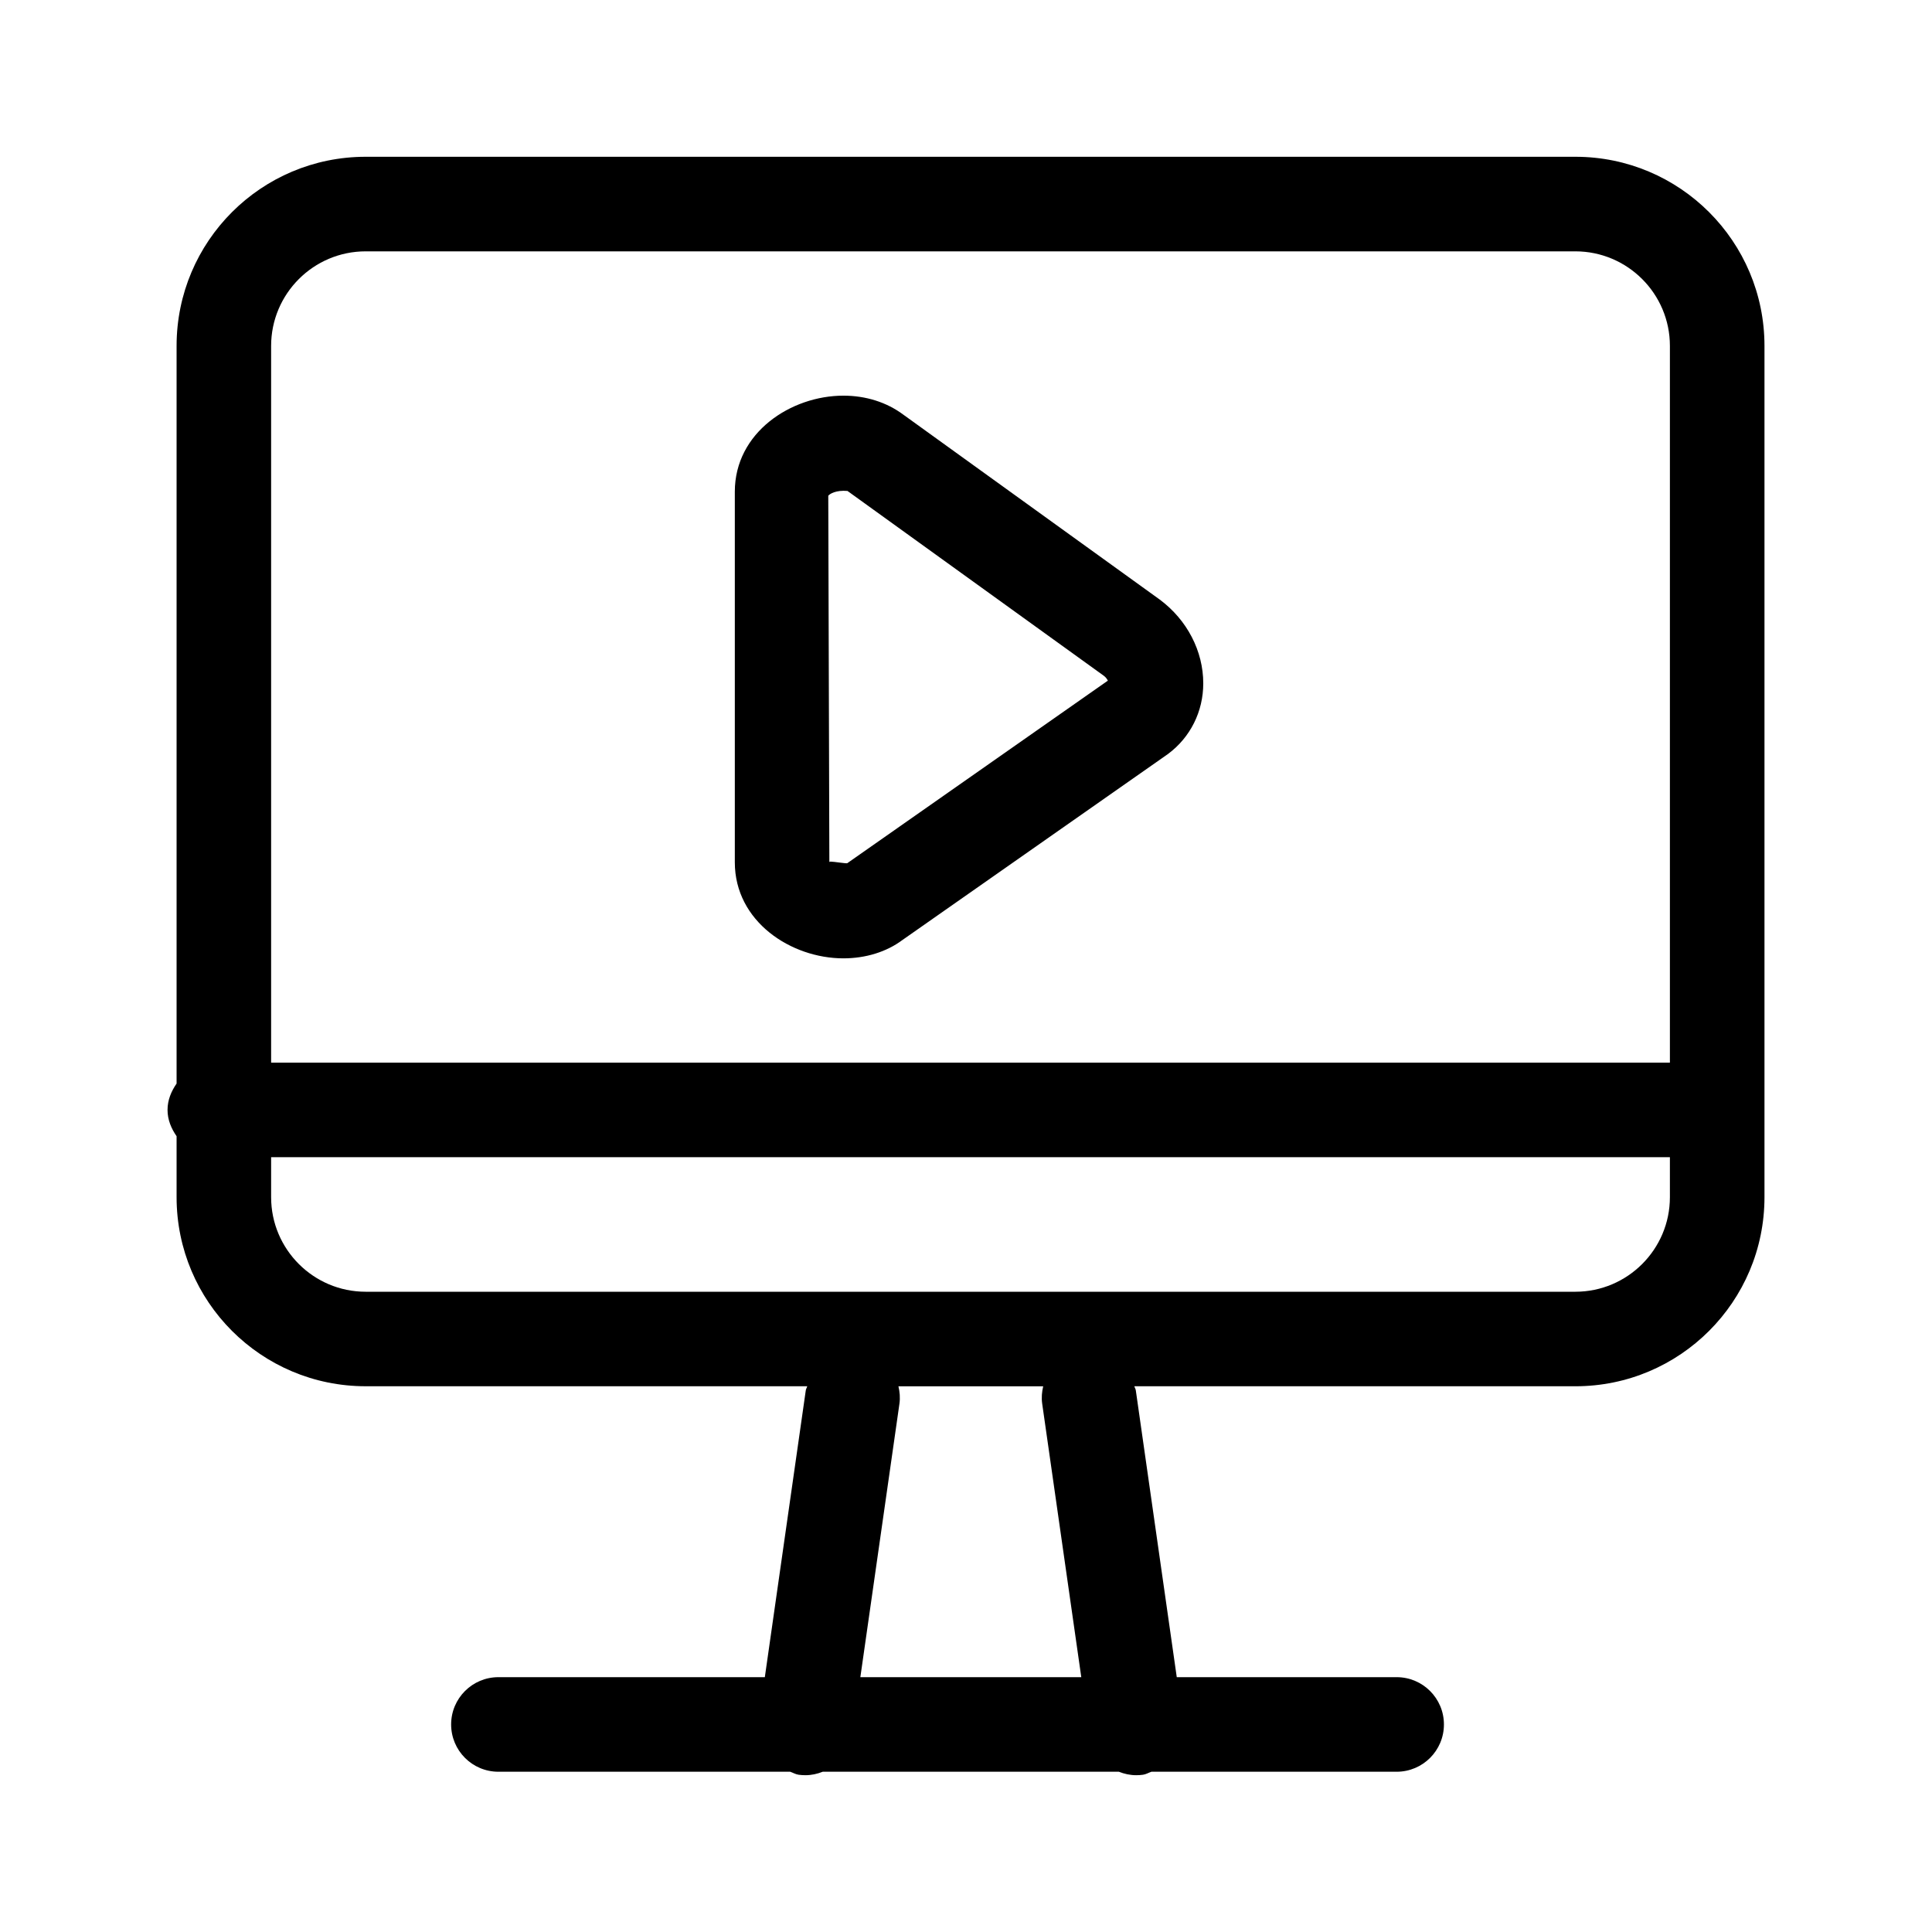
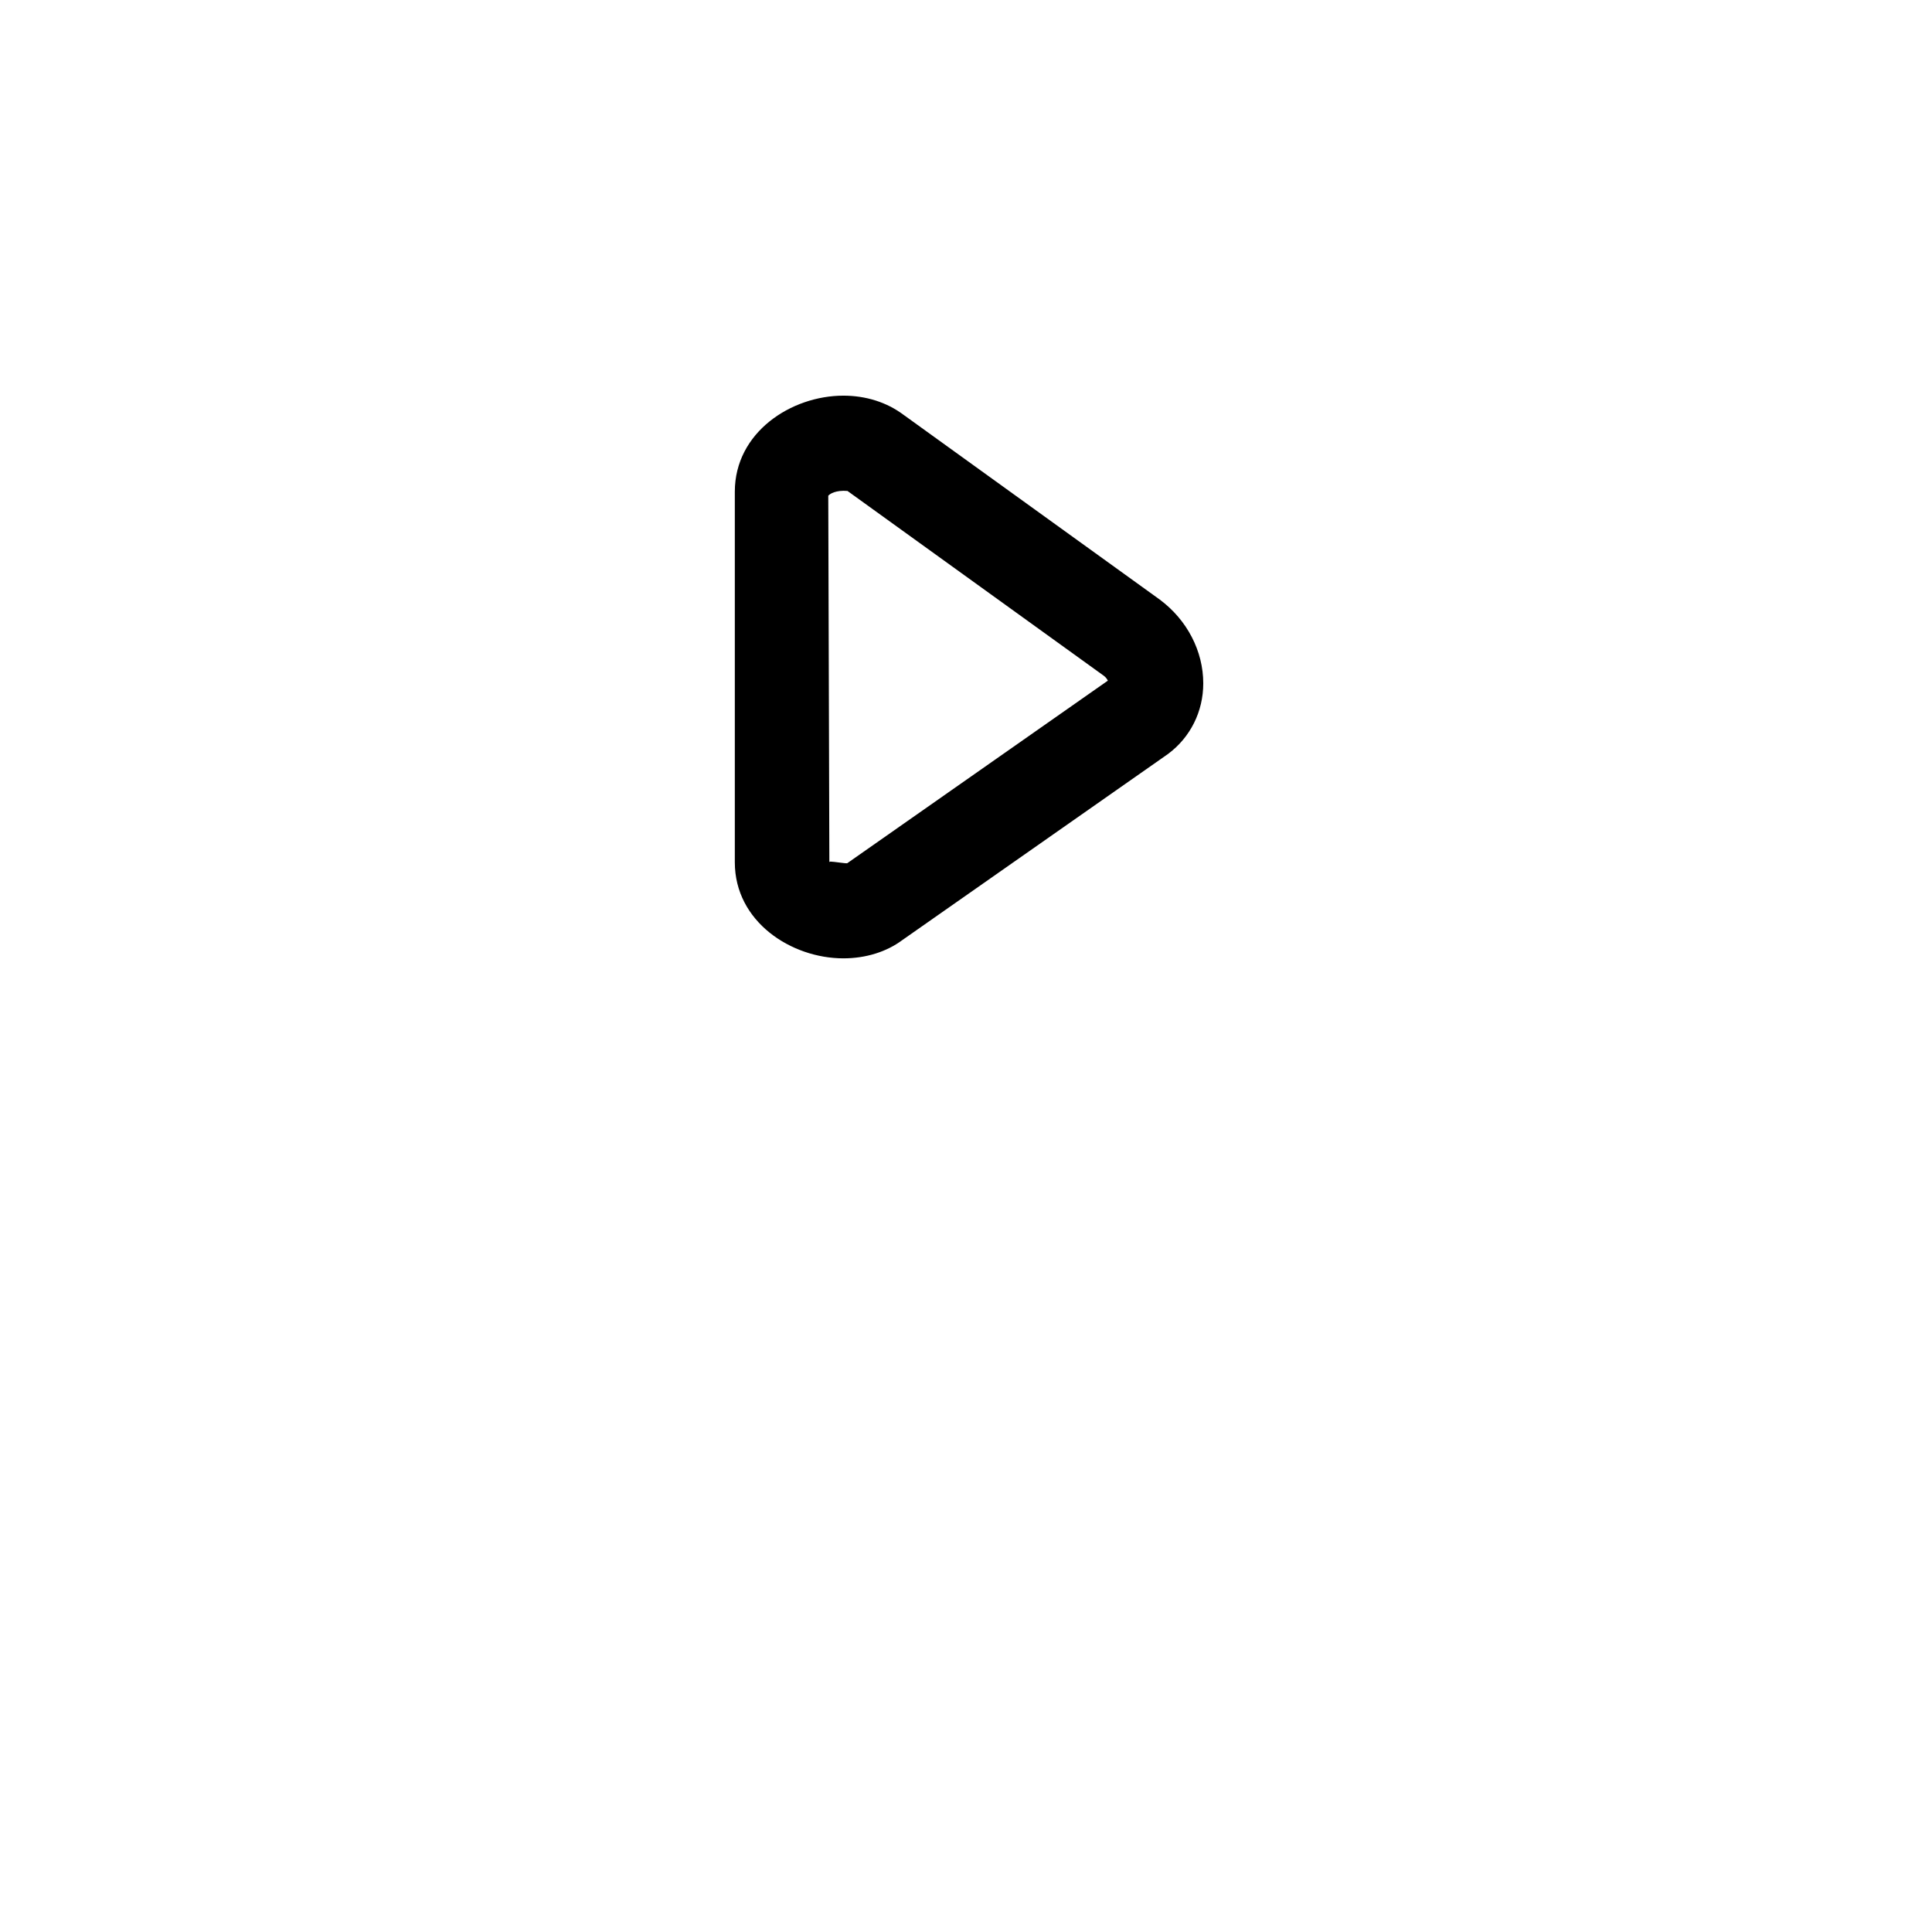
<svg xmlns="http://www.w3.org/2000/svg" fill="#000000" width="800px" height="800px" version="1.1" viewBox="144 144 512 512">
  <g>
-     <path d="m353.41 613.53c0.75 0.262 1.426 0.68 2.238 0.797 0.598 0.086 1.199 0.121 1.789 0.121 1.617 0 3.16-0.344 4.594-0.918h78.477c1.445 0.574 2.988 0.918 4.602 0.918 0.59 0 1.188-0.035 1.789-0.121 0.812-0.117 1.484-0.535 2.238-0.797h64.988c6.918 0 12.531-5.602 12.531-12.531 0-6.926-5.606-12.531-12.531-12.531l-58.27 0.004-10.855-76.023c-0.059-0.395-0.293-0.695-0.383-1.074h116.88c27.676 0 50.109-22.434 50.109-50.109v-225.61c0-27.676-22.441-50.109-50.109-50.109h-320.59c-27.68 0-50.109 22.434-50.109 50.109v195.5c-1.395 2.023-2.398 4.336-2.398 6.981s1.004 4.953 2.398 6.973v16.152c0 27.676 22.43 50.109 50.109 50.109h117.02c-0.09 0.379-0.324 0.68-0.383 1.074l-10.855 76.023h-70.602c-6.918 0-12.531 5.602-12.531 12.531 0 6.926 5.606 12.531 12.531 12.531l77.32-0.004zm18.59-25.055 10.359-72.473c0.227-1.594 0.082-3.144-0.266-4.621h38.363c-0.348 1.477-0.492 3.027-0.266 4.621l10.359 72.473zm-156.15-352.81c0-13.816 11.234-25.055 25.055-25.055h320.58c13.82 0 25.055 11.238 25.055 25.055v189.95h-370.69zm25.055 250.66c-13.82 0-25.055-11.238-25.055-25.055v-10.602h370.69v10.602c0 13.816-11.234 25.055-25.055 25.055z" />
    <path d="m451.34 302.89-67.941-48.996c-4.438-3.305-9.934-5.039-15.898-5.039-13.836 0-28.766 9.73-28.766 25.449v98.219c0 15.719 14.934 25.449 28.766 25.449 5.965 0 11.457-1.738 15.613-4.832l70.422-49.328c5.934-4.418 9.34-11.246 9.34-18.715 0-8.531-4.254-16.789-11.535-22.207zm-82.809 69.871c-0.289 0.121-3.606-0.43-4.434-0.43-0.176 0-0.281 0.051-0.309 0.18l-0.289-97.129c0.383-0.516 2.074-1.543 5.094-1.273l67.938 48.984c0.516 0.379 0.855 0.867 1.062 1.285z" />
  </g>
</svg>